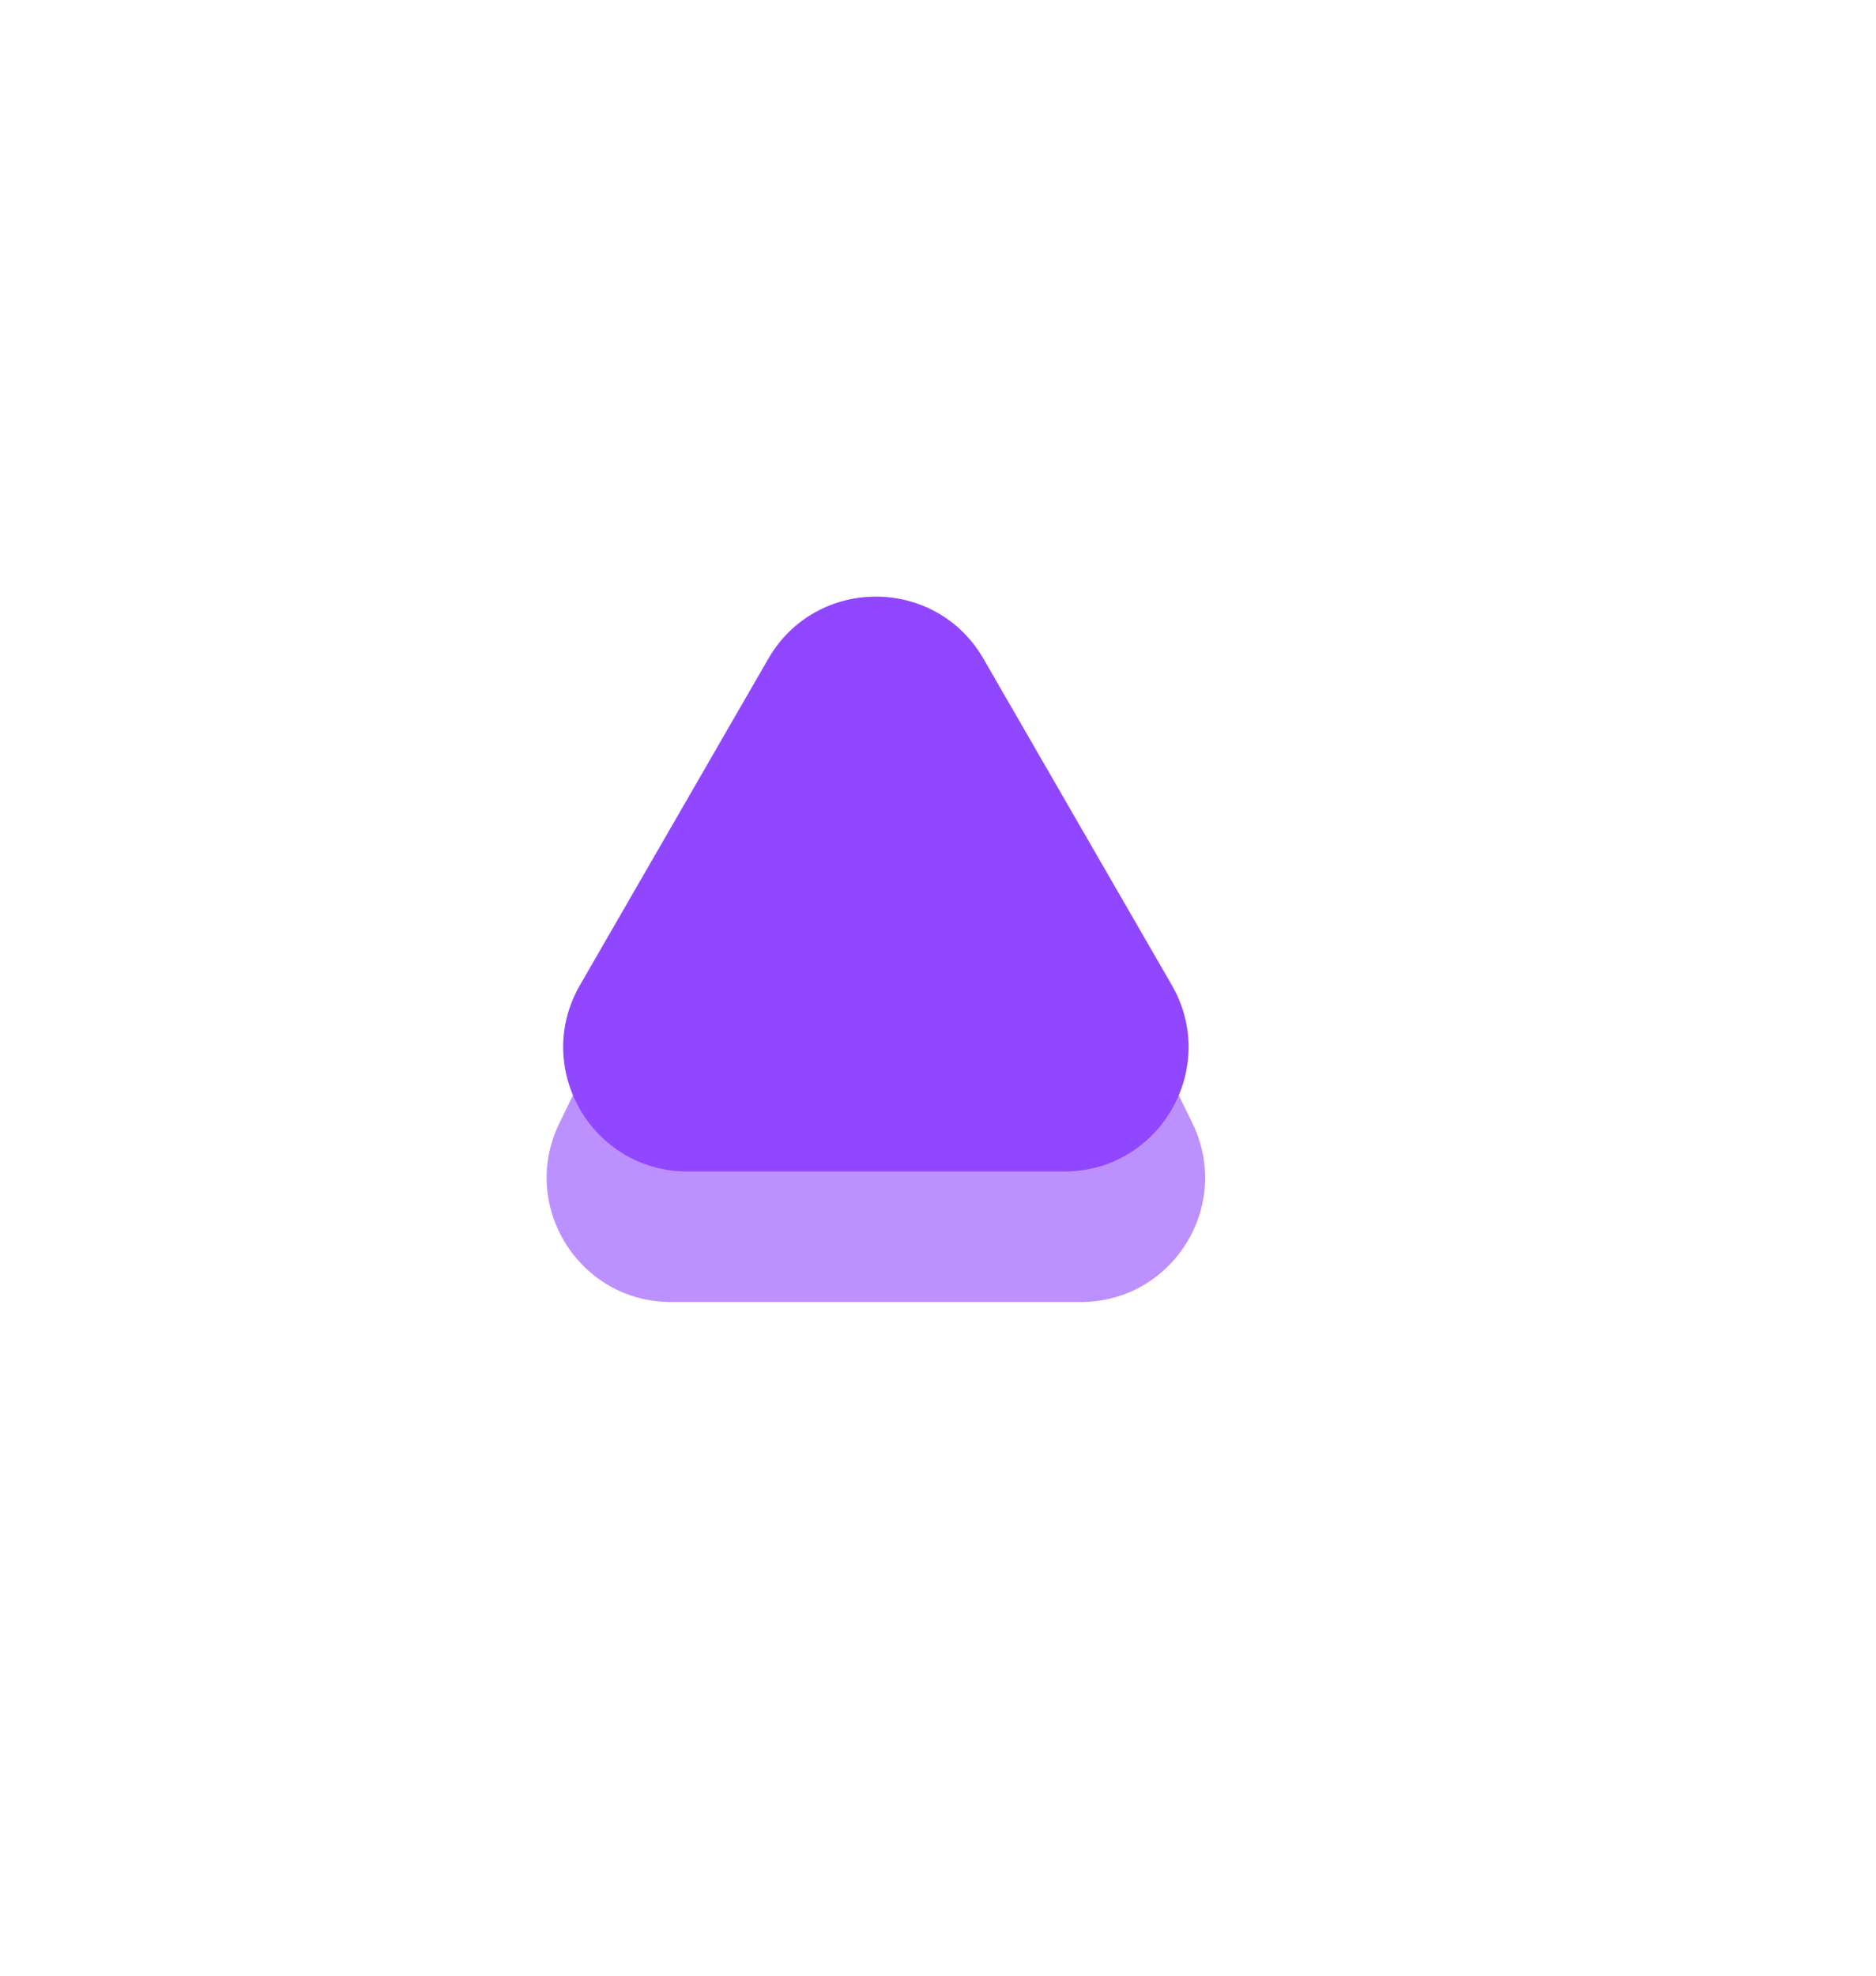
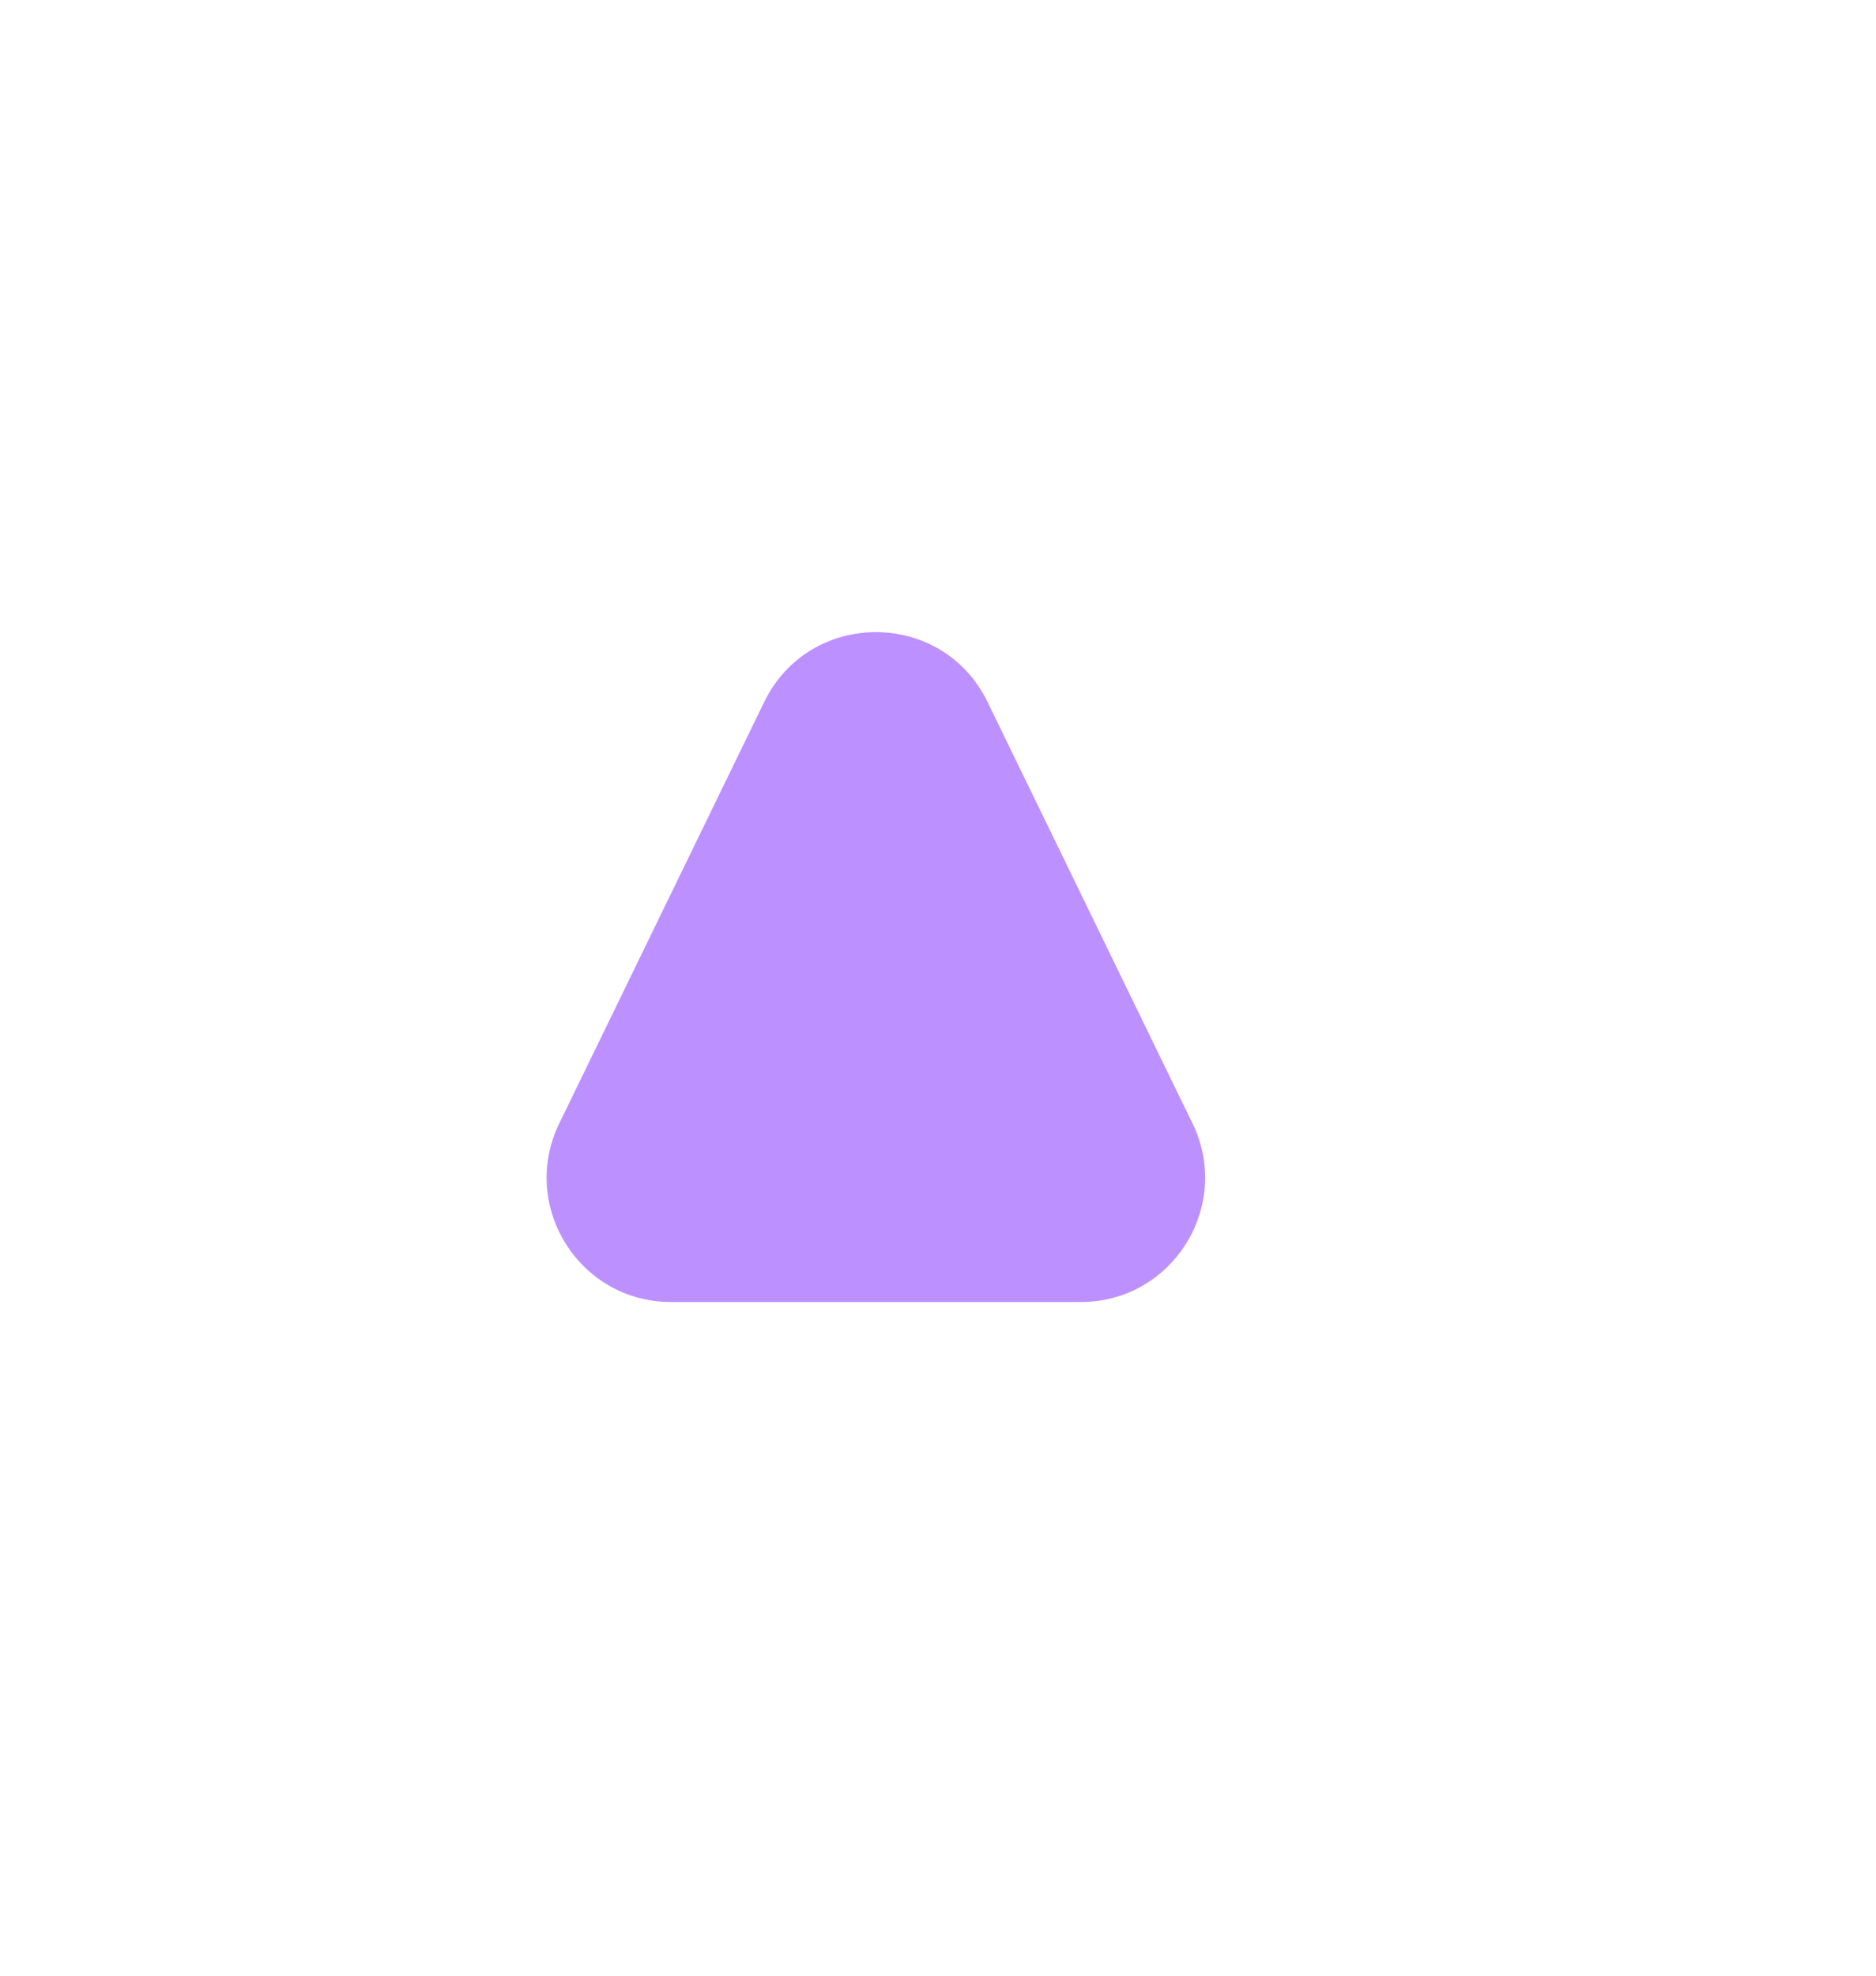
<svg xmlns="http://www.w3.org/2000/svg" width="151" height="159" viewBox="0 0 151 159" fill="none">
-   <path d="M61.84 53C65.689 46.333 75.311 46.333 79.16 53L94.316 79.25C98.165 85.917 93.353 94.25 85.655 94.25H55.345C47.647 94.25 42.835 85.917 46.684 79.25L61.84 53Z" fill="#9146FF" />
  <g opacity="0.6" filter="url(#filter0_f_132_27)">
    <path d="M61.508 56.482C65.157 48.982 75.843 48.982 79.492 56.482L95.982 90.375C99.214 97.017 94.376 104.75 86.99 104.75H54.01C46.624 104.75 41.786 97.017 45.018 90.375L61.508 56.482Z" fill="#9146FF" />
  </g>
  <defs>
    <filter id="filter0_f_132_27" x="13.998" y="20.857" width="113.005" height="113.893" filterUnits="userSpaceOnUse" color-interpolation-filters="sRGB">
      <feFlood flood-opacity="0" result="BackgroundImageFix" />
      <feBlend mode="normal" in="SourceGraphic" in2="BackgroundImageFix" result="shape" />
      <feGaussianBlur stdDeviation="15" result="effect1_foregroundBlur_132_27" />
    </filter>
  </defs>
</svg>